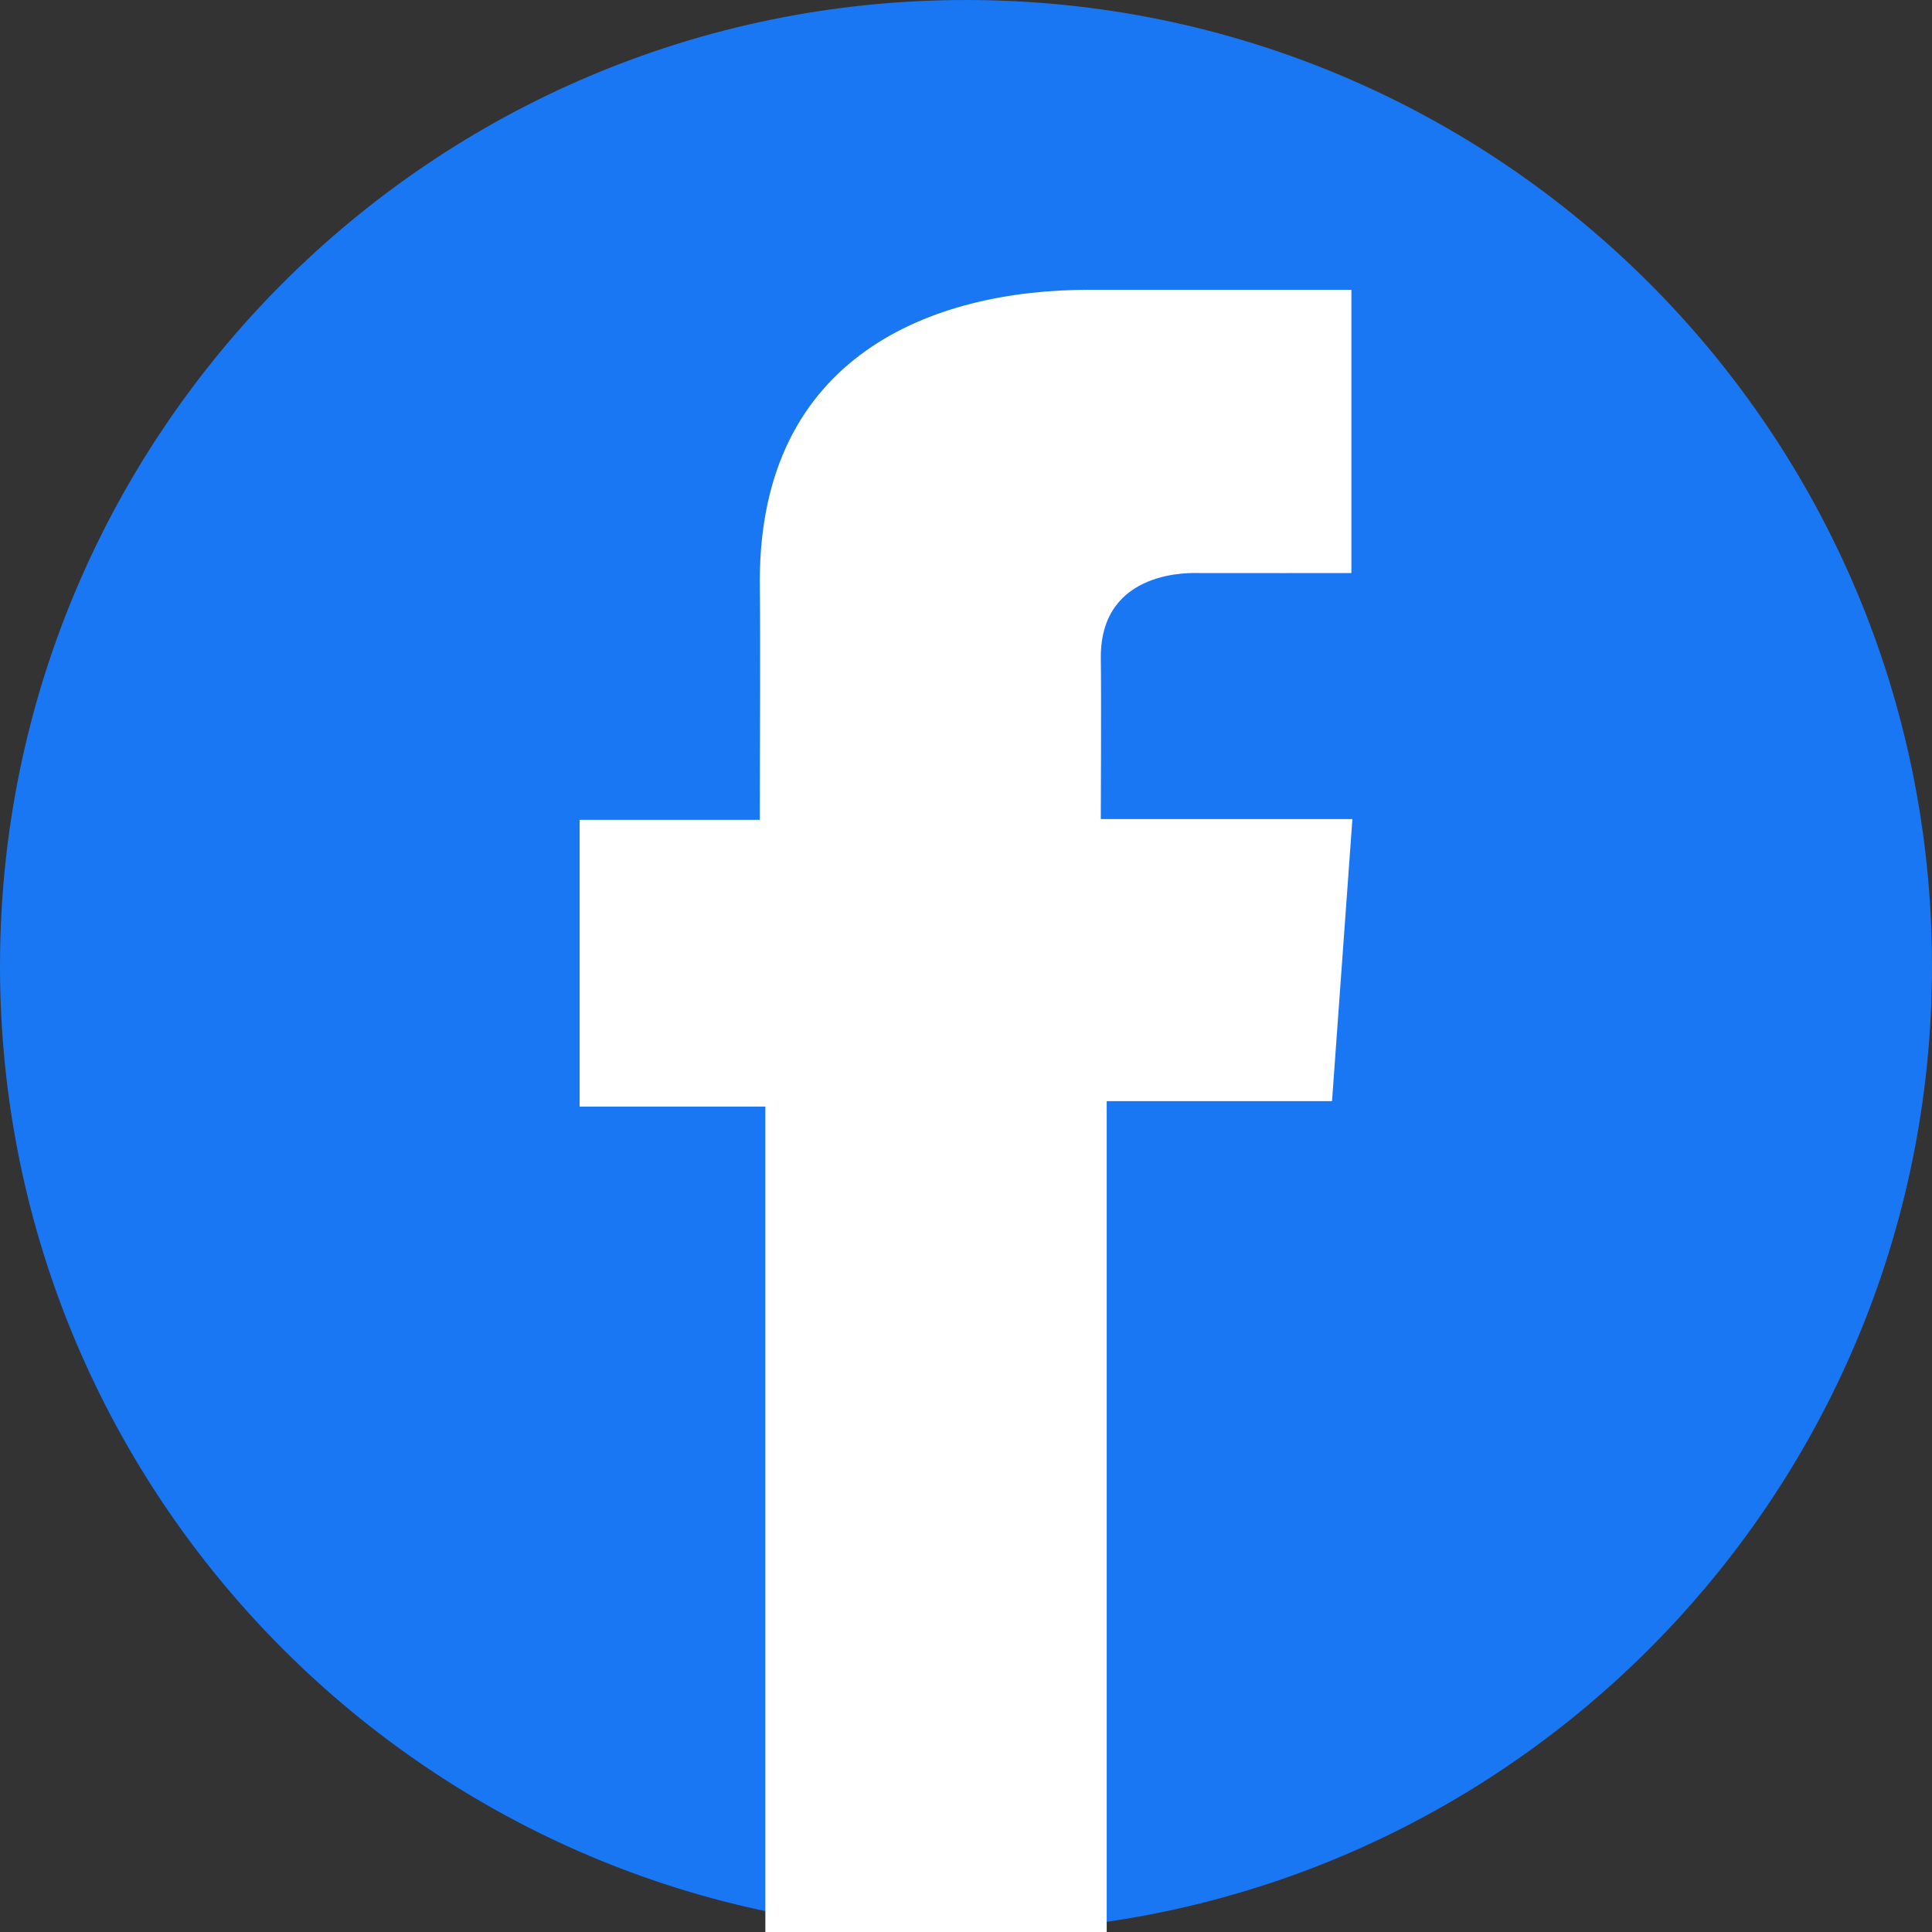
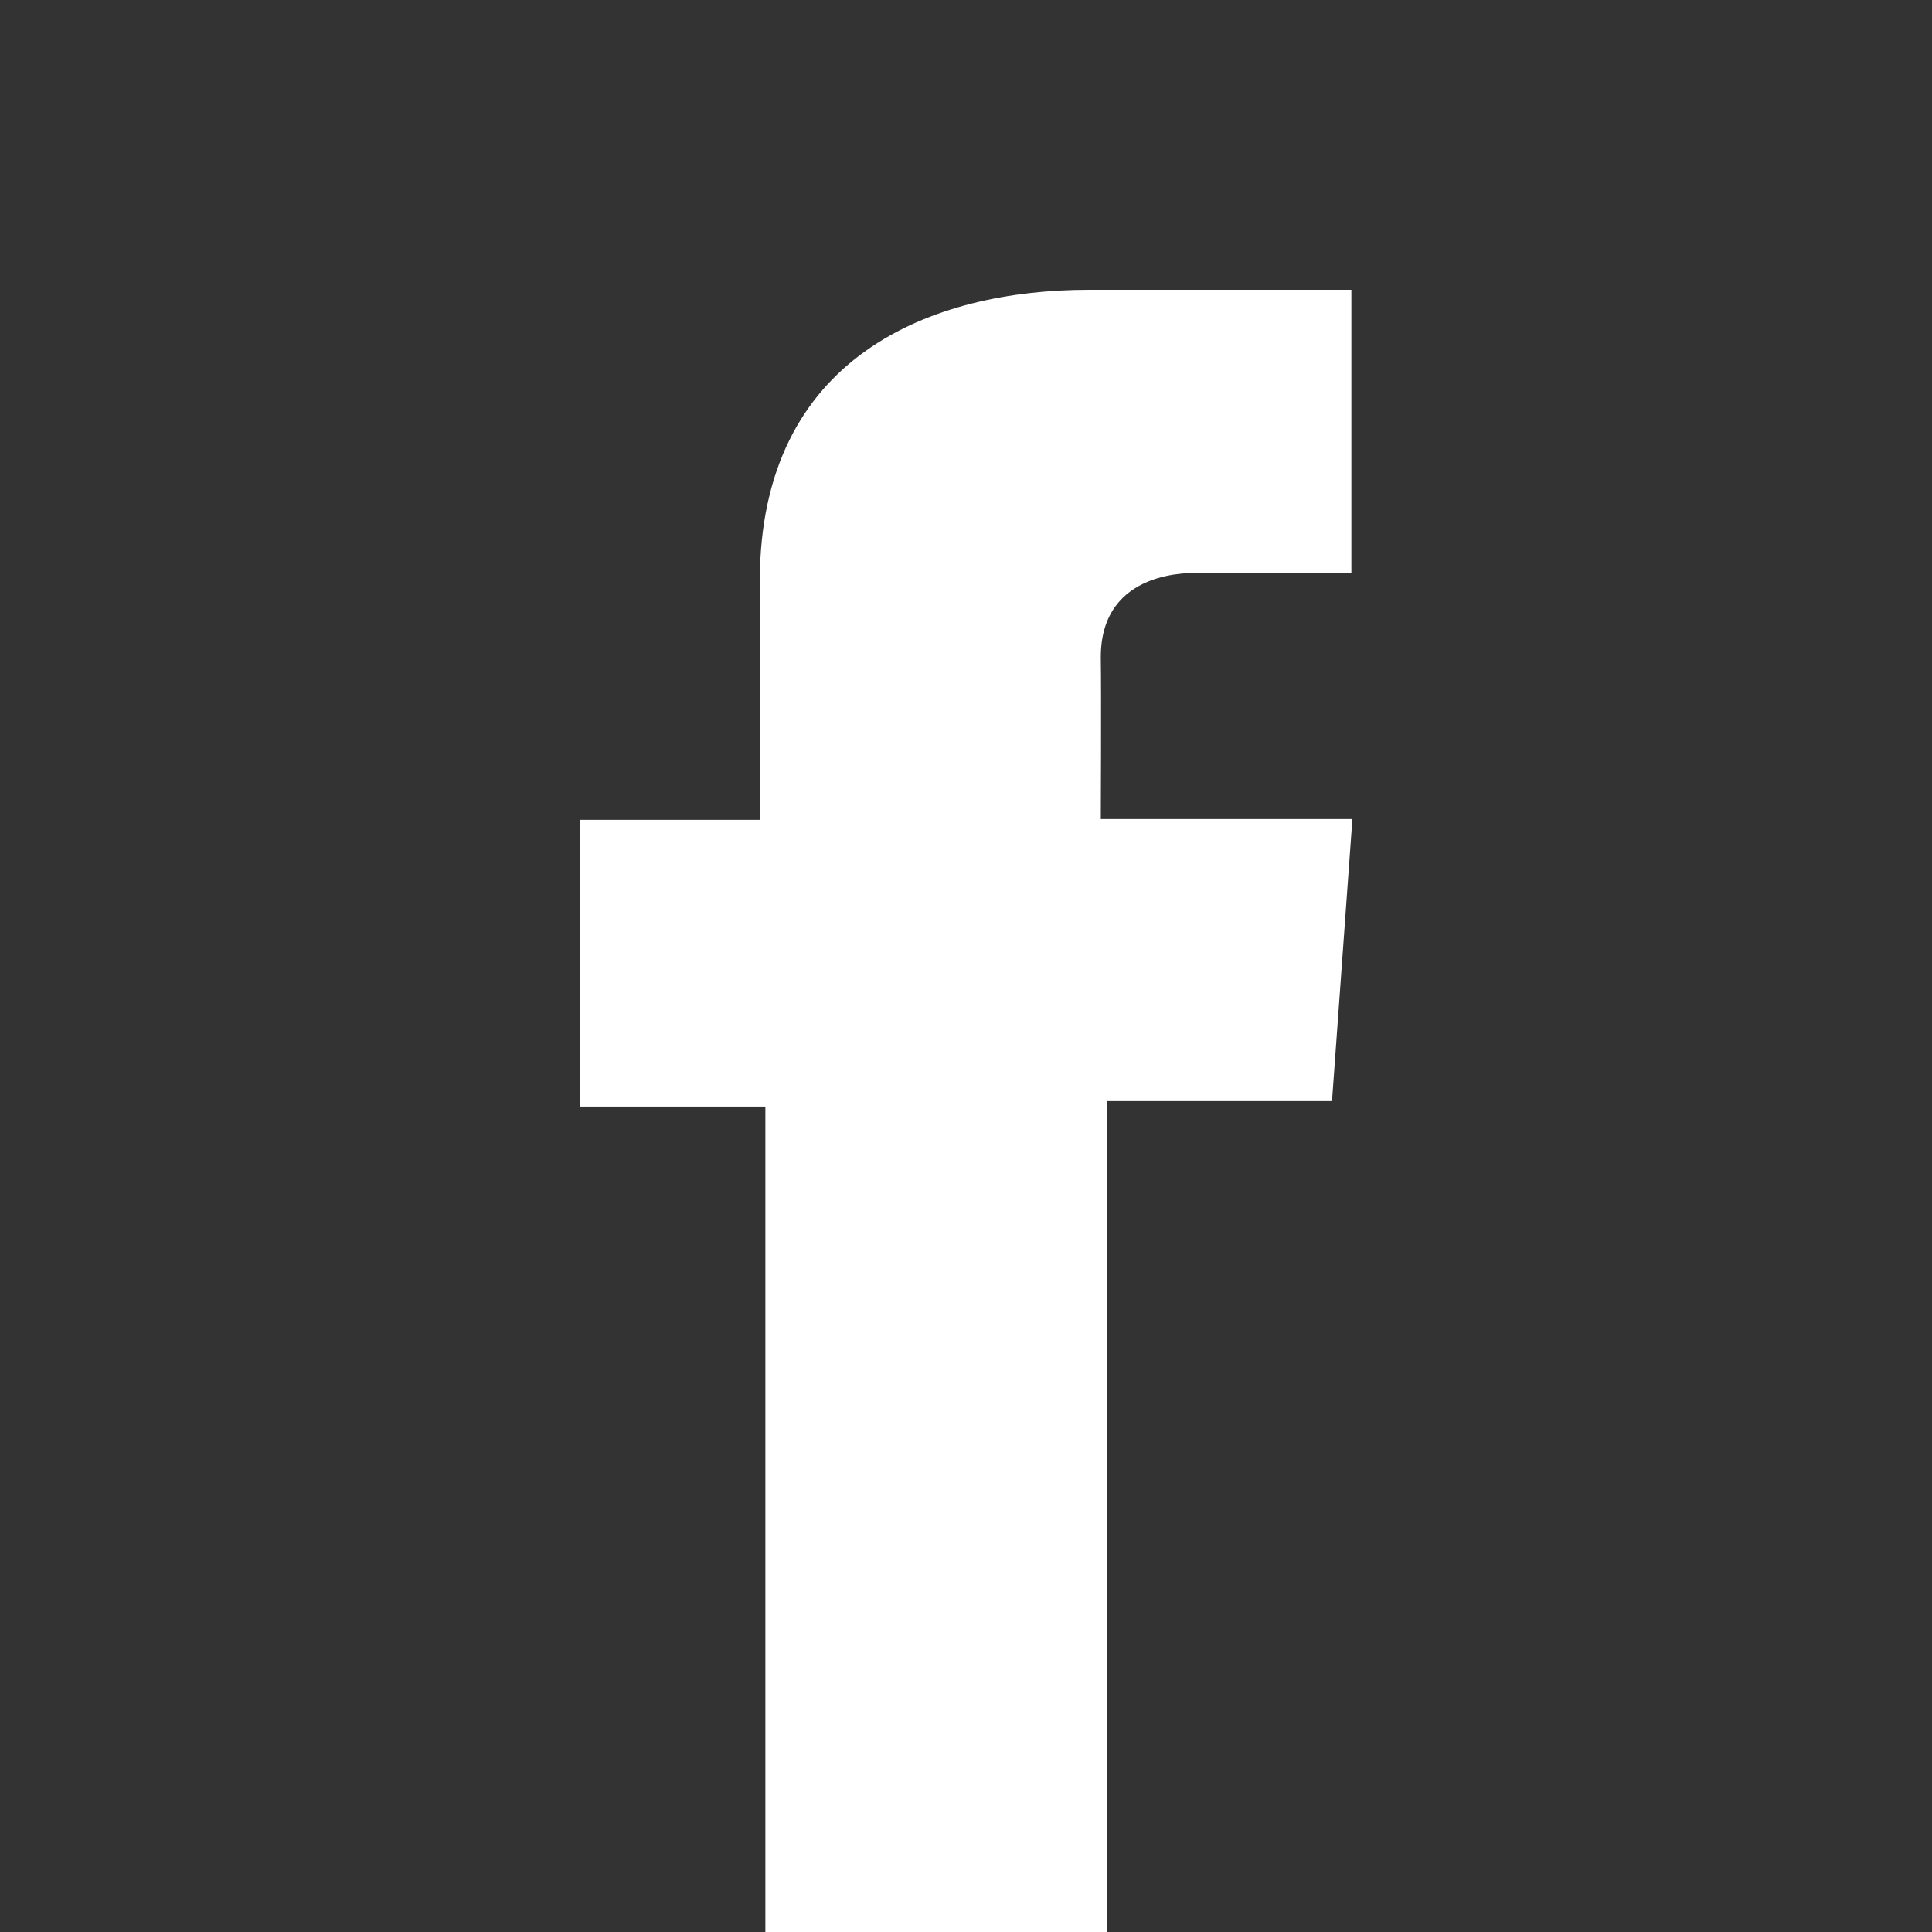
<svg xmlns="http://www.w3.org/2000/svg" width="40" height="40" viewBox="0 0 40 40" fill="none">
  <rect x="0" y="0" width="40" height="40" fill="#333333" stroke="none" />
  <g id="facebook-3-2 (3) 1" clip-path="url(#clip0_456_75)">
-     <path id="Vector" d="M20 40C31.046 40 40 31.046 40 20C40 8.954 31.046 0 20 0C8.954 0 0 8.954 0 20C0 31.046 8.954 40 20 40Z" fill="#1977F3" />
    <path id="Vector_2" d="M27.976 6H22.542C19.317 6 15.731 7.356 15.731 12.03C15.746 13.659 15.731 15.219 15.731 16.974H12V22.911H15.846V40H22.913V22.798H27.578L28 16.958H22.791C22.791 16.958 22.803 14.36 22.791 13.605C22.791 11.758 24.714 11.864 24.829 11.864C25.744 11.864 27.522 11.867 27.979 11.864V6H27.976Z" fill="white" />
  </g>
  <defs>
    <clipPath id="clip0_456_75">
      <rect width="40" height="40" fill="white" />
    </clipPath>
  </defs>
</svg>